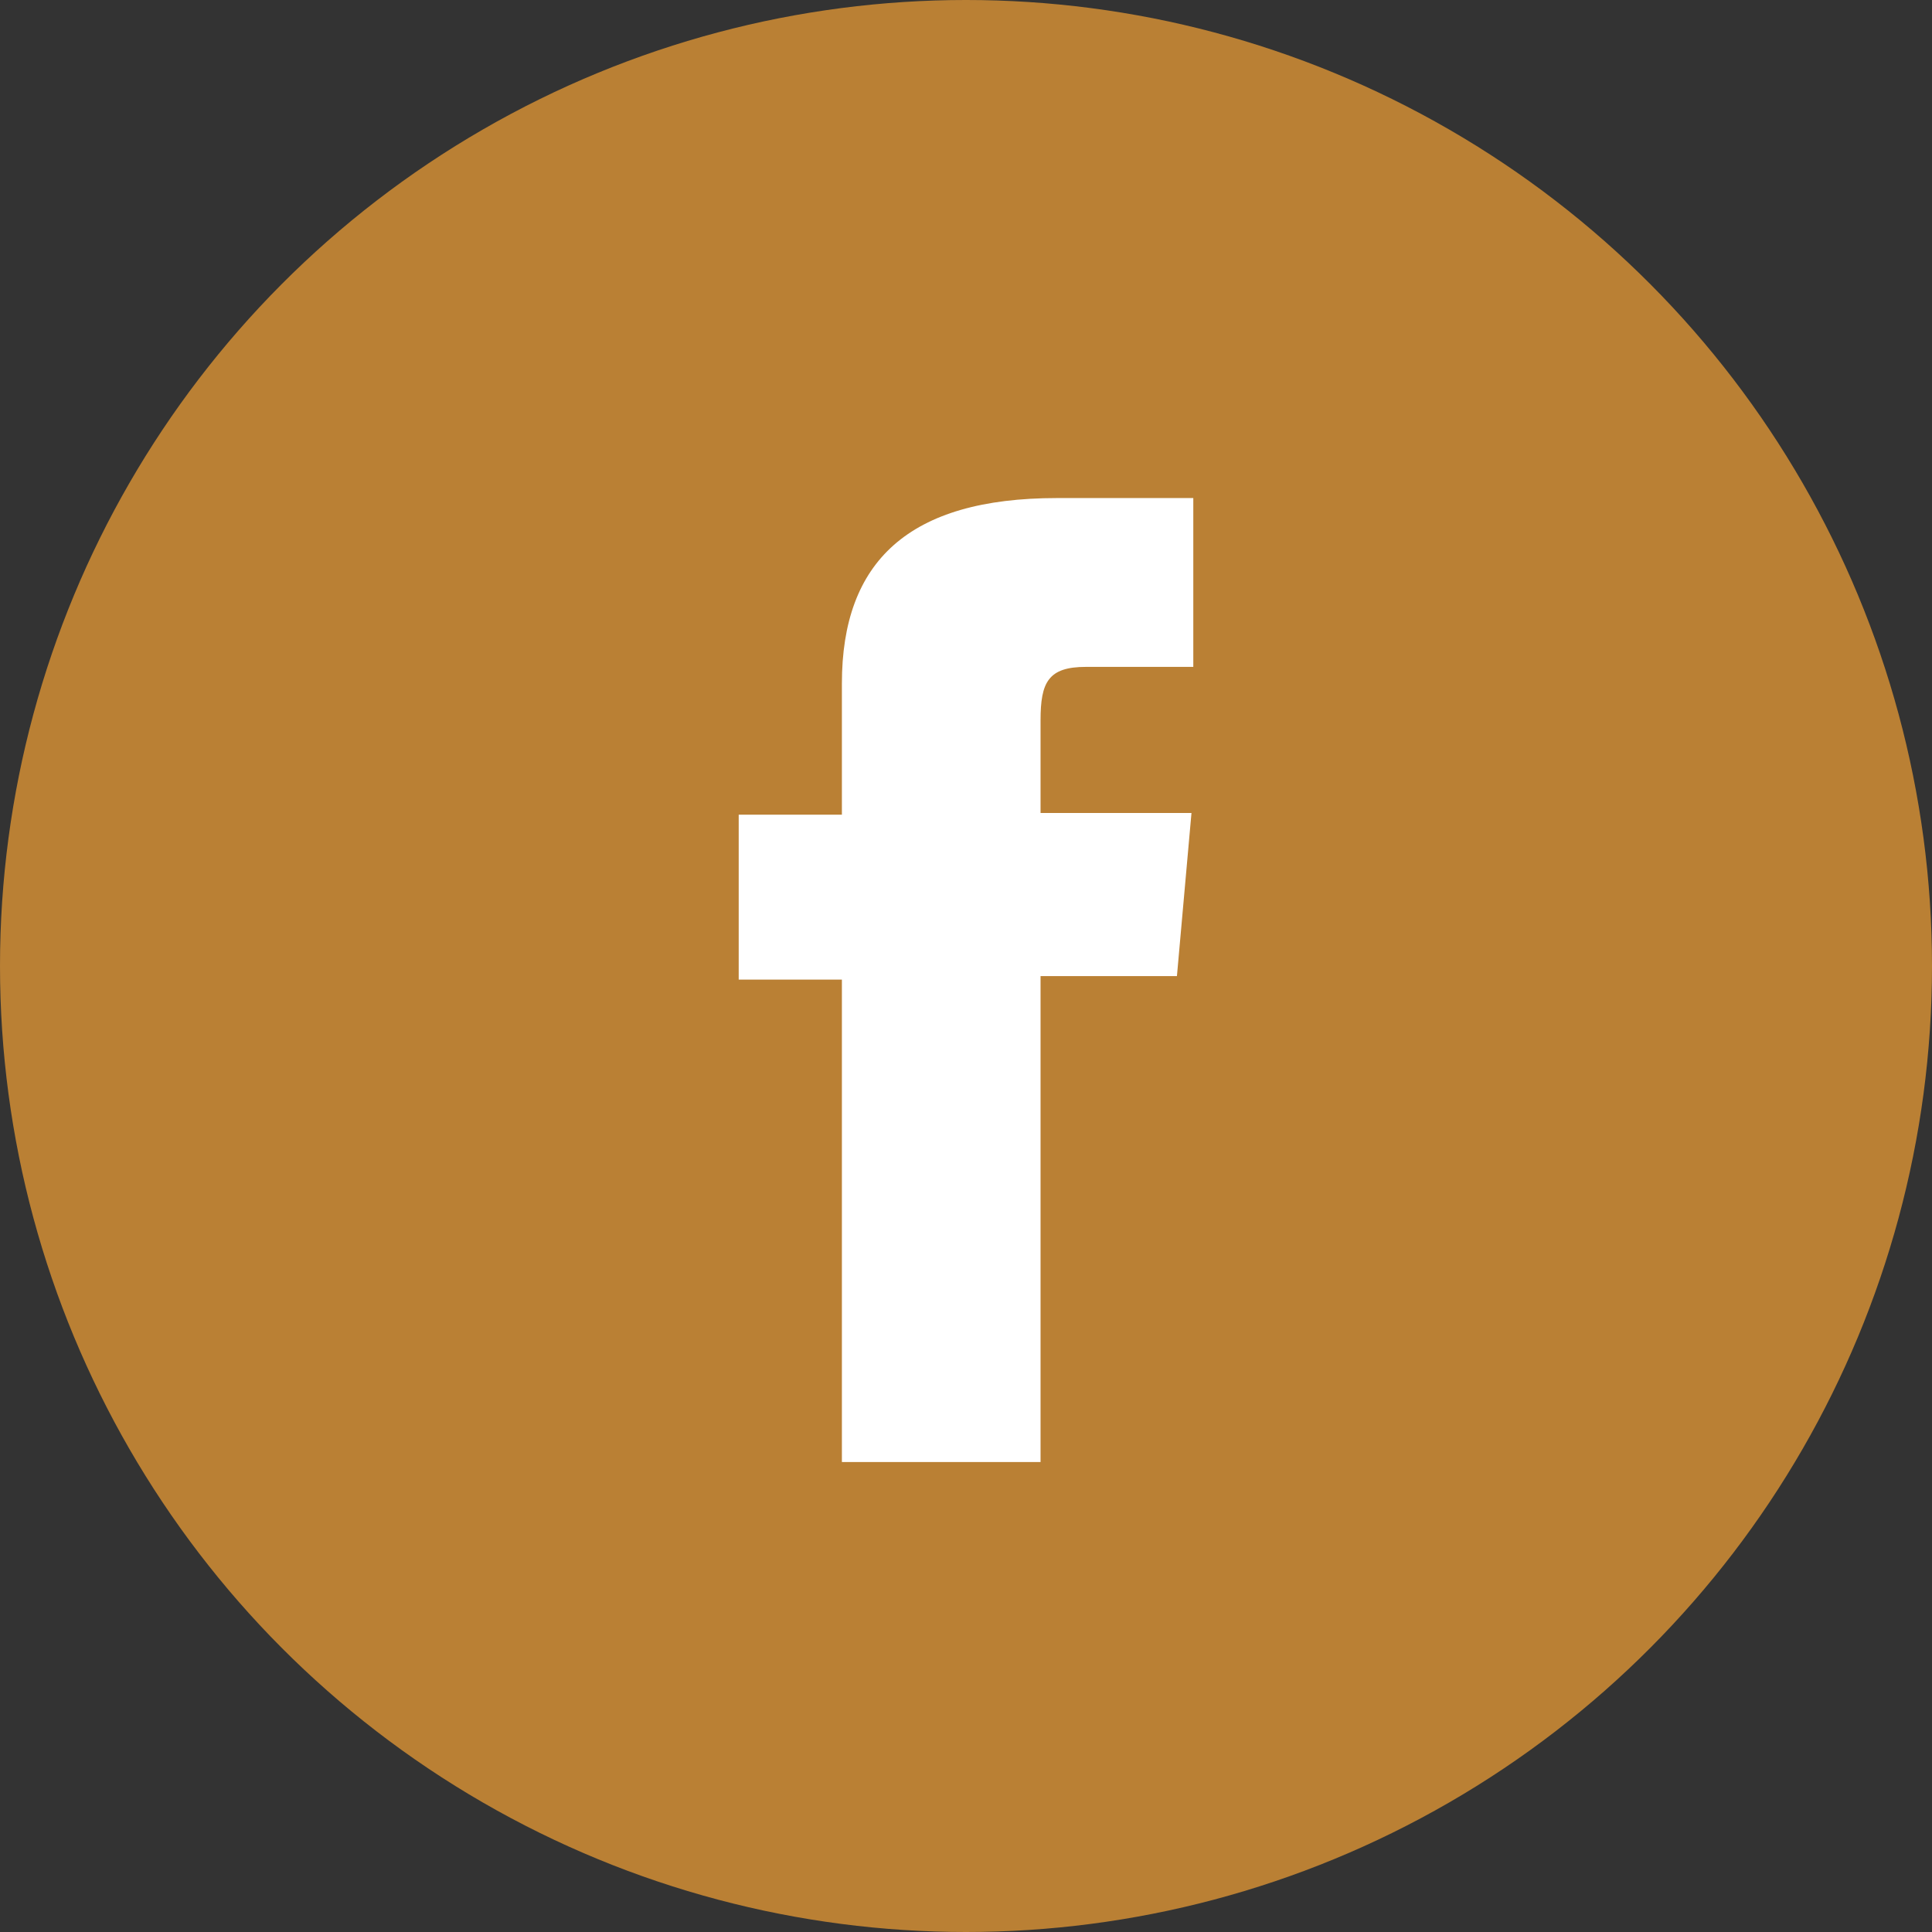
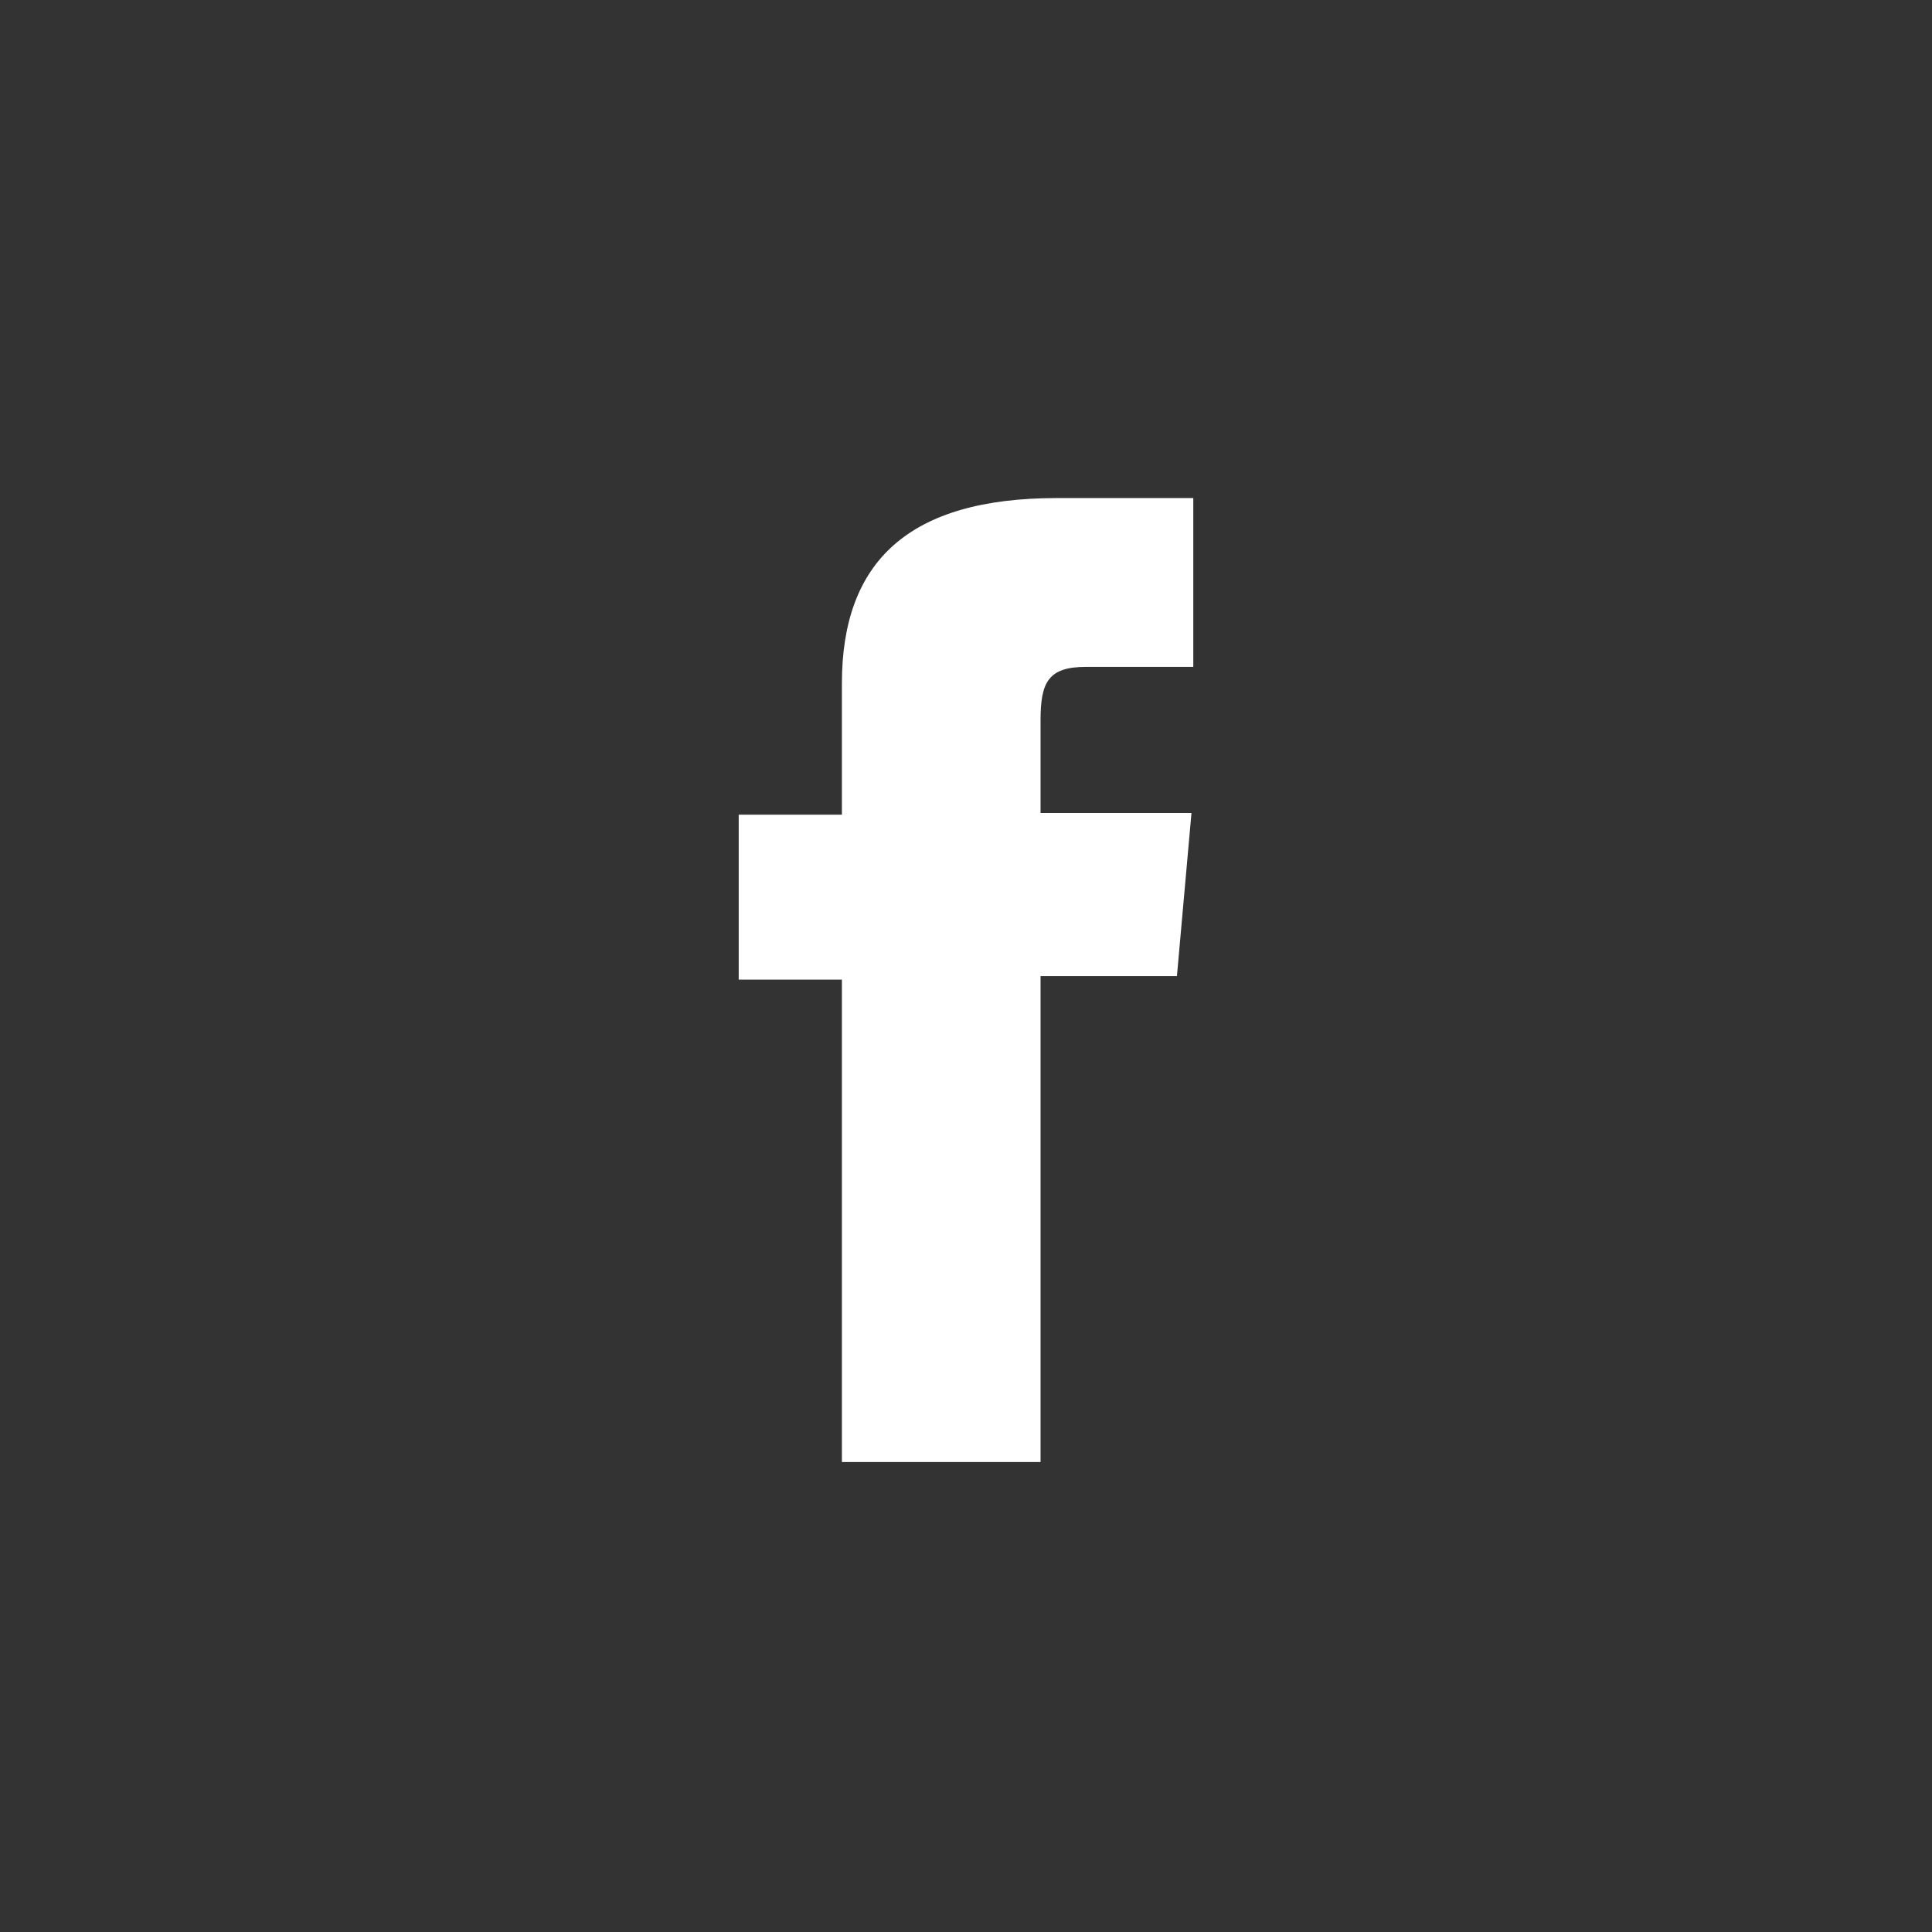
<svg xmlns="http://www.w3.org/2000/svg" width="34" height="34" viewBox="0 0 34 34" fill="none">
  <rect x="0" y="0" width="34" height="34" fill="#333333" stroke="none" />
-   <circle cx="17" cy="17" r="17" fill="#BA8034" />
  <path d="M14.816 25.729H18.312V17.178H20.712L20.968 14.307H18.312V12.675C18.312 12.005 18.448 11.736 19.112 11.736H21V8.765H18.6C15.992 8.765 14.816 9.881 14.816 12.028V14.337H13V17.239H14.816V25.729Z" fill="white" />
</svg>